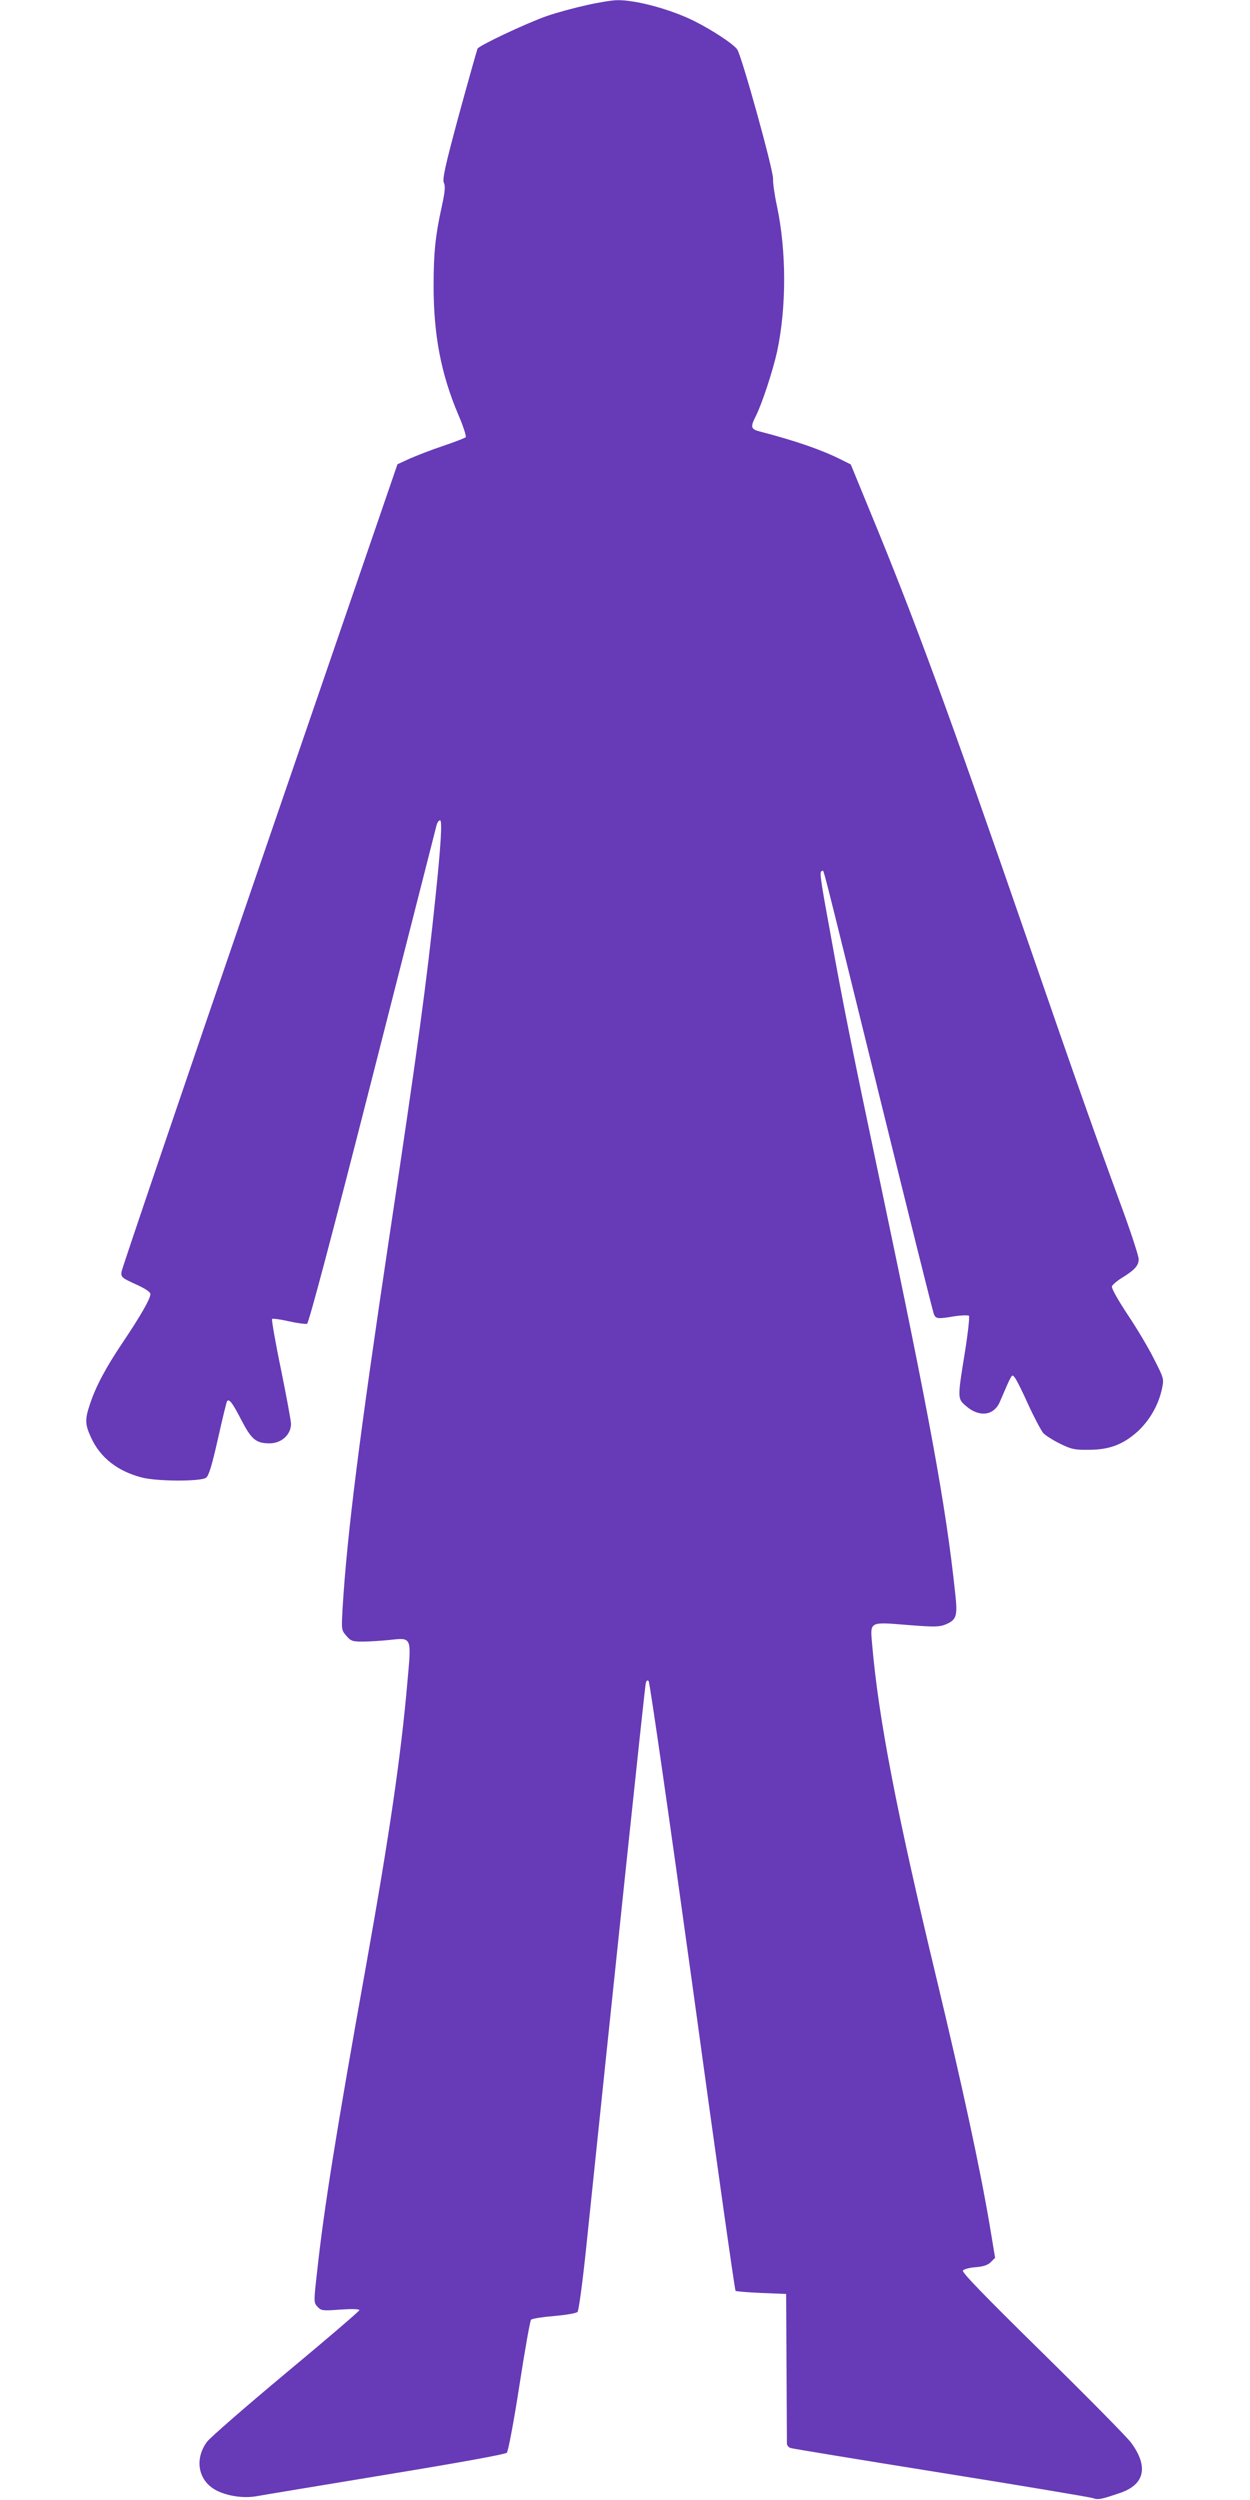
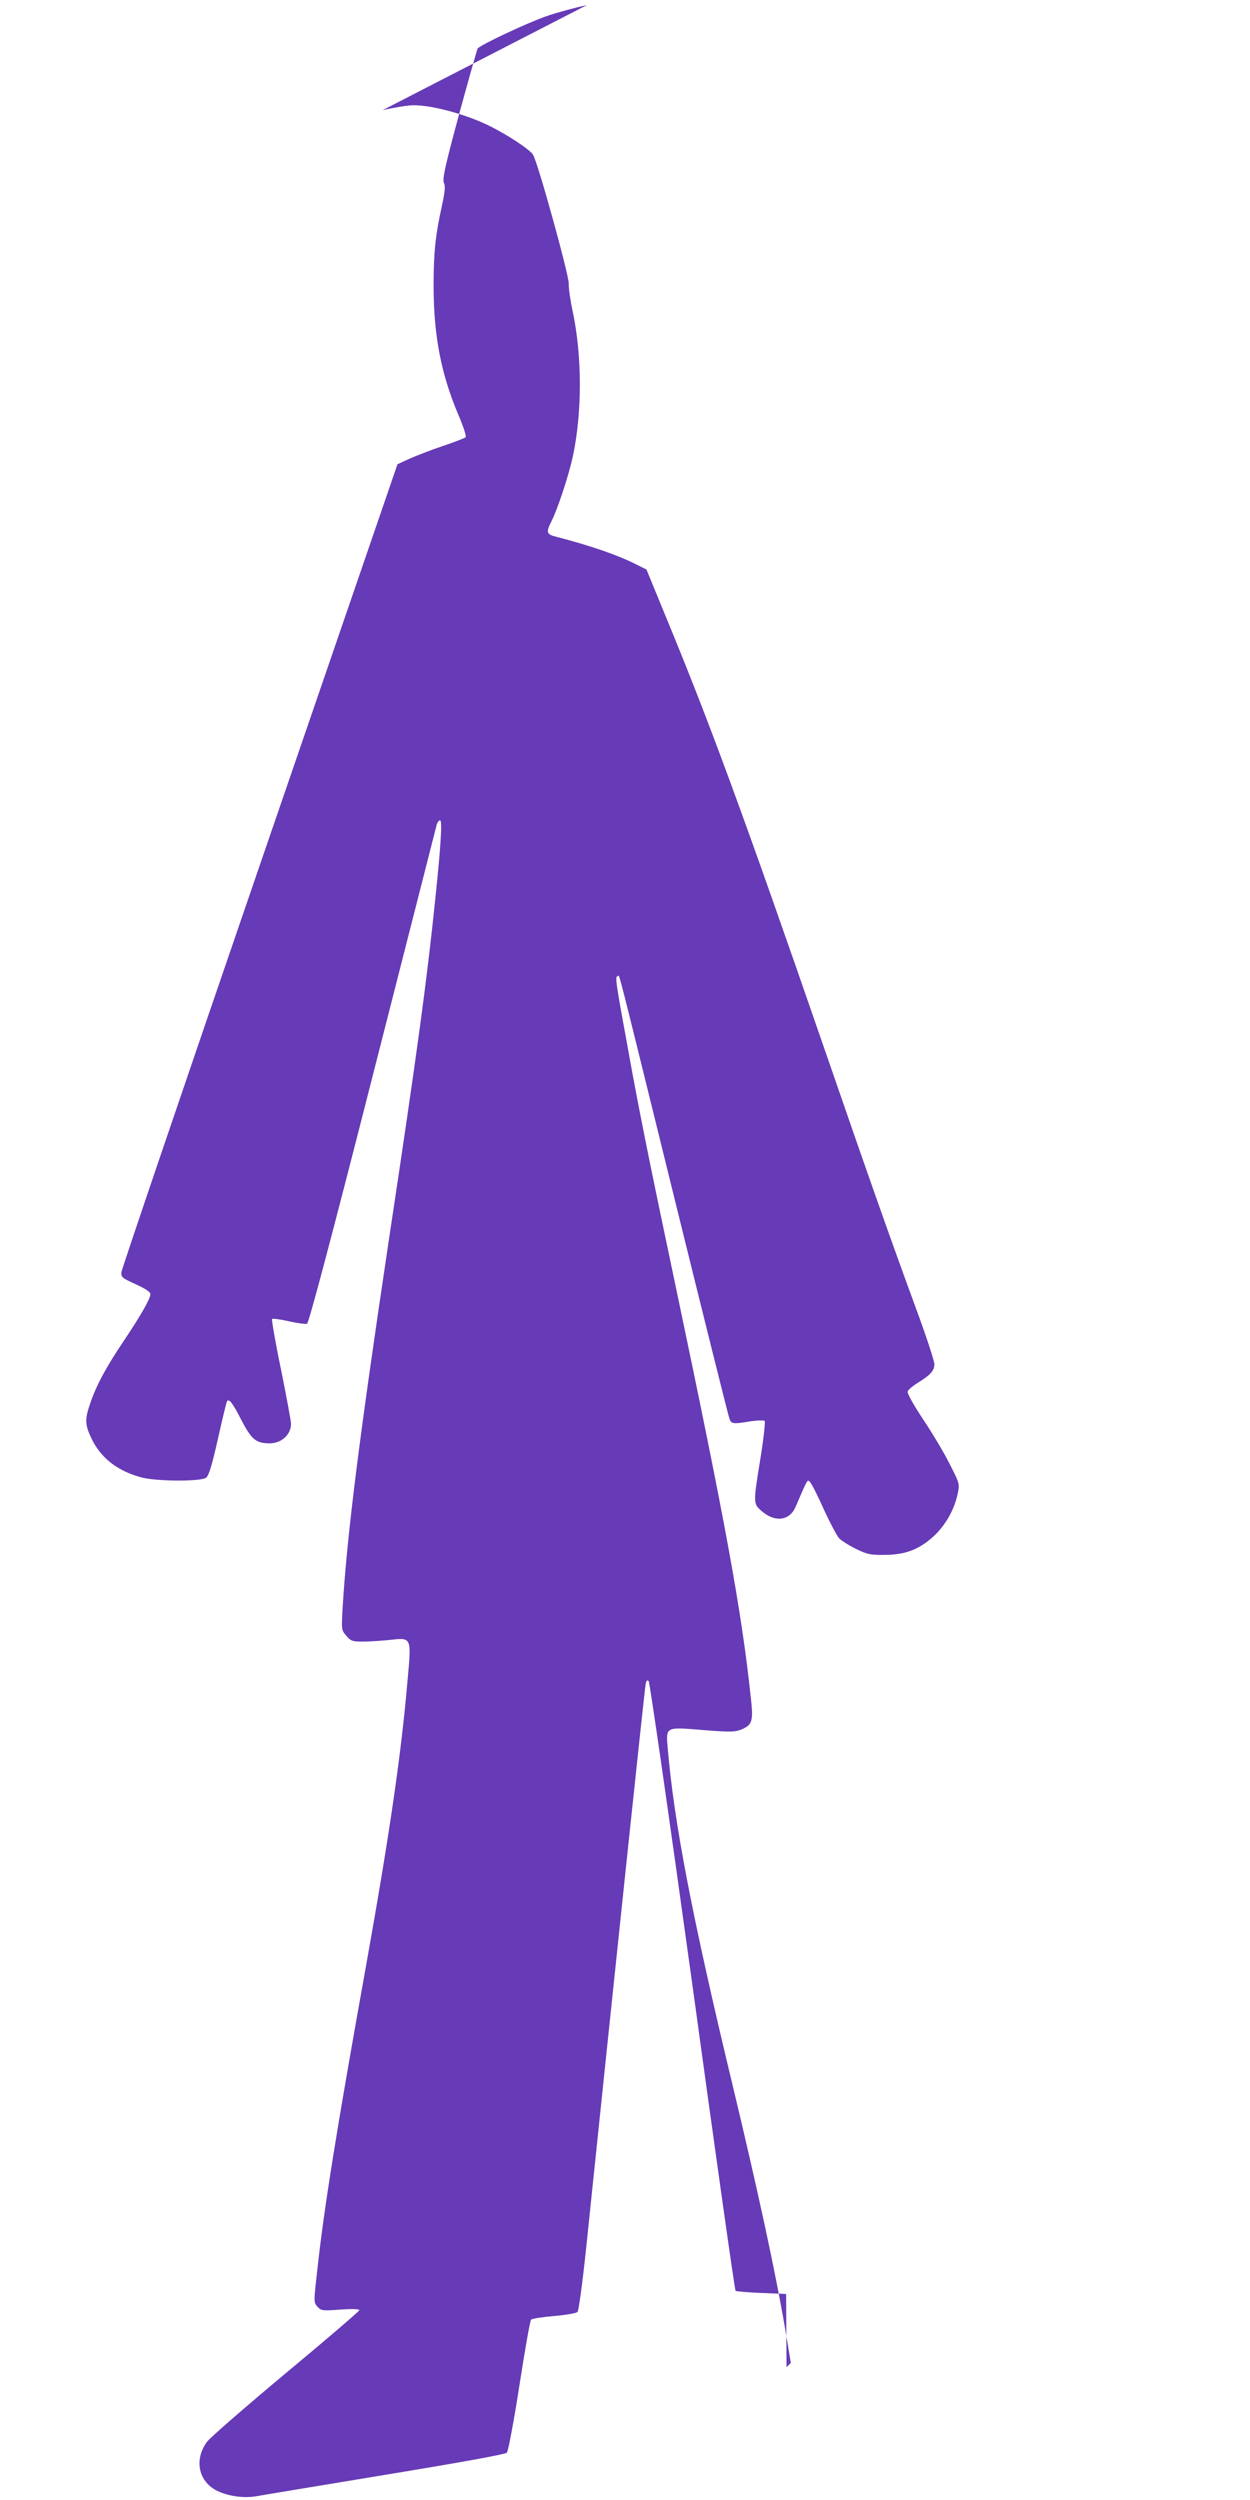
<svg xmlns="http://www.w3.org/2000/svg" version="1.0" width="640pt" height="1280pt" viewBox="0 0 640 1280" preserveAspectRatio="xMidYMid meet">
  <g transform="translate(0,1280) scale(0.1,-0.1)" fill="#673ab7" stroke="none">
-     <path d="M3005 12774 c-60 -13 -153 -38 -205 -56 -103 -36 -343 -149 -355 -167 -3 -7 -46 -159 -95 -338 -72 -266 -86 -331 -77 -350 8 -17 5 -46 -11 -120 -33 -148 -42 -240 -42 -406 0 -253 38 -451 126 -659 26 -60 43 -113 38 -117 -5 -4 -58 -25 -118 -45 -60 -20 -136 -50 -170 -65 l-61 -28 -705 -2053 c-388 -1129 -706 -2066 -708 -2082 -3 -27 2 -31 72 -63 51 -23 76 -40 76 -51 0 -23 -47 -106 -140 -245 -87 -129 -139 -226 -169 -317 -27 -79 -26 -105 5 -172 47 -103 136 -173 261 -205 76 -20 301 -21 328 -1 14 10 30 62 61 200 23 103 44 190 47 193 12 11 28 -11 73 -98 52 -100 75 -119 146 -119 60 1 108 45 108 100 0 14 -23 139 -51 277 -29 139 -49 256 -46 260 4 3 43 -2 86 -12 44 -10 85 -15 93 -13 9 4 126 444 336 1269 177 695 325 1274 328 1287 4 12 11 22 17 22 12 0 5 -122 -24 -399 -43 -419 -92 -781 -239 -1756 -150 -1003 -213 -1499 -236 -1880 -6 -109 -6 -111 19 -140 23 -27 31 -30 84 -30 32 0 92 4 133 8 120 13 117 20 96 -214 -33 -380 -92 -782 -211 -1449 -153 -851 -217 -1253 -251 -1567 -18 -159 -18 -162 1 -183 19 -21 26 -22 118 -15 57 4 97 3 97 -3 0 -5 -169 -150 -376 -322 -207 -173 -389 -331 -405 -353 -67 -93 -42 -205 55 -251 59 -28 139 -38 203 -26 32 6 330 55 662 110 371 61 609 104 616 112 7 7 36 161 64 342 28 182 55 334 60 339 6 6 59 14 118 19 59 5 113 14 120 21 6 7 24 138 42 307 150 1444 302 2889 307 2909 3 16 8 21 15 14 6 -6 107 -709 225 -1563 117 -854 216 -1556 220 -1559 3 -3 63 -8 132 -11 l127 -5 2 -375 c1 -206 2 -383 2 -392 1 -9 9 -19 19 -22 9 -3 355 -60 767 -126 413 -66 763 -125 779 -130 29 -10 41 -8 143 27 125 43 144 136 53 258 -21 28 -225 235 -454 460 -303 298 -413 412 -406 420 6 7 35 15 66 17 39 3 62 11 77 26 l22 22 -28 168 c-49 290 -139 707 -272 1262 -205 853 -298 1337 -330 1715 -10 114 -14 111 183 95 138 -11 162 -10 194 3 56 24 62 42 48 165 -47 443 -131 899 -380 2082 -147 697 -196 941 -260 1300 -53 288 -55 310 -41 310 11 0 -20 121 292 -1145 149 -605 275 -1110 280 -1122 10 -26 19 -27 108 -12 35 5 68 6 72 2 4 -4 -5 -89 -21 -188 -38 -234 -38 -236 5 -273 68 -60 143 -51 174 20 64 149 61 143 75 127 8 -8 39 -70 70 -139 31 -68 67 -135 78 -148 12 -12 51 -37 86 -54 57 -28 74 -32 146 -31 106 0 177 27 252 95 61 57 105 134 123 216 11 52 11 53 -40 153 -27 55 -89 159 -136 229 -51 77 -83 135 -80 144 3 8 25 27 49 42 68 42 88 64 88 97 0 17 -43 148 -96 291 -117 319 -221 611 -459 1301 -420 1216 -597 1697 -823 2243 l-96 234 -50 25 c-97 49 -232 96 -413 143 -49 12 -52 23 -24 78 32 63 88 233 110 333 48 226 48 513 -1 744 -12 55 -21 118 -20 140 2 43 -159 624 -183 661 -17 27 -128 100 -220 146 -120 60 -300 109 -395 107 -25 0 -94 -11 -155 -25z" />
+     <path d="M3005 12774 c-60 -13 -153 -38 -205 -56 -103 -36 -343 -149 -355 -167 -3 -7 -46 -159 -95 -338 -72 -266 -86 -331 -77 -350 8 -17 5 -46 -11 -120 -33 -148 -42 -240 -42 -406 0 -253 38 -451 126 -659 26 -60 43 -113 38 -117 -5 -4 -58 -25 -118 -45 -60 -20 -136 -50 -170 -65 l-61 -28 -705 -2053 c-388 -1129 -706 -2066 -708 -2082 -3 -27 2 -31 72 -63 51 -23 76 -40 76 -51 0 -23 -47 -106 -140 -245 -87 -129 -139 -226 -169 -317 -27 -79 -26 -105 5 -172 47 -103 136 -173 261 -205 76 -20 301 -21 328 -1 14 10 30 62 61 200 23 103 44 190 47 193 12 11 28 -11 73 -98 52 -100 75 -119 146 -119 60 1 108 45 108 100 0 14 -23 139 -51 277 -29 139 -49 256 -46 260 4 3 43 -2 86 -12 44 -10 85 -15 93 -13 9 4 126 444 336 1269 177 695 325 1274 328 1287 4 12 11 22 17 22 12 0 5 -122 -24 -399 -43 -419 -92 -781 -239 -1756 -150 -1003 -213 -1499 -236 -1880 -6 -109 -6 -111 19 -140 23 -27 31 -30 84 -30 32 0 92 4 133 8 120 13 117 20 96 -214 -33 -380 -92 -782 -211 -1449 -153 -851 -217 -1253 -251 -1567 -18 -159 -18 -162 1 -183 19 -21 26 -22 118 -15 57 4 97 3 97 -3 0 -5 -169 -150 -376 -322 -207 -173 -389 -331 -405 -353 -67 -93 -42 -205 55 -251 59 -28 139 -38 203 -26 32 6 330 55 662 110 371 61 609 104 616 112 7 7 36 161 64 342 28 182 55 334 60 339 6 6 59 14 118 19 59 5 113 14 120 21 6 7 24 138 42 307 150 1444 302 2889 307 2909 3 16 8 21 15 14 6 -6 107 -709 225 -1563 117 -854 216 -1556 220 -1559 3 -3 63 -8 132 -11 l127 -5 2 -375 l22 22 -28 168 c-49 290 -139 707 -272 1262 -205 853 -298 1337 -330 1715 -10 114 -14 111 183 95 138 -11 162 -10 194 3 56 24 62 42 48 165 -47 443 -131 899 -380 2082 -147 697 -196 941 -260 1300 -53 288 -55 310 -41 310 11 0 -20 121 292 -1145 149 -605 275 -1110 280 -1122 10 -26 19 -27 108 -12 35 5 68 6 72 2 4 -4 -5 -89 -21 -188 -38 -234 -38 -236 5 -273 68 -60 143 -51 174 20 64 149 61 143 75 127 8 -8 39 -70 70 -139 31 -68 67 -135 78 -148 12 -12 51 -37 86 -54 57 -28 74 -32 146 -31 106 0 177 27 252 95 61 57 105 134 123 216 11 52 11 53 -40 153 -27 55 -89 159 -136 229 -51 77 -83 135 -80 144 3 8 25 27 49 42 68 42 88 64 88 97 0 17 -43 148 -96 291 -117 319 -221 611 -459 1301 -420 1216 -597 1697 -823 2243 l-96 234 -50 25 c-97 49 -232 96 -413 143 -49 12 -52 23 -24 78 32 63 88 233 110 333 48 226 48 513 -1 744 -12 55 -21 118 -20 140 2 43 -159 624 -183 661 -17 27 -128 100 -220 146 -120 60 -300 109 -395 107 -25 0 -94 -11 -155 -25z" />
  </g>
</svg>